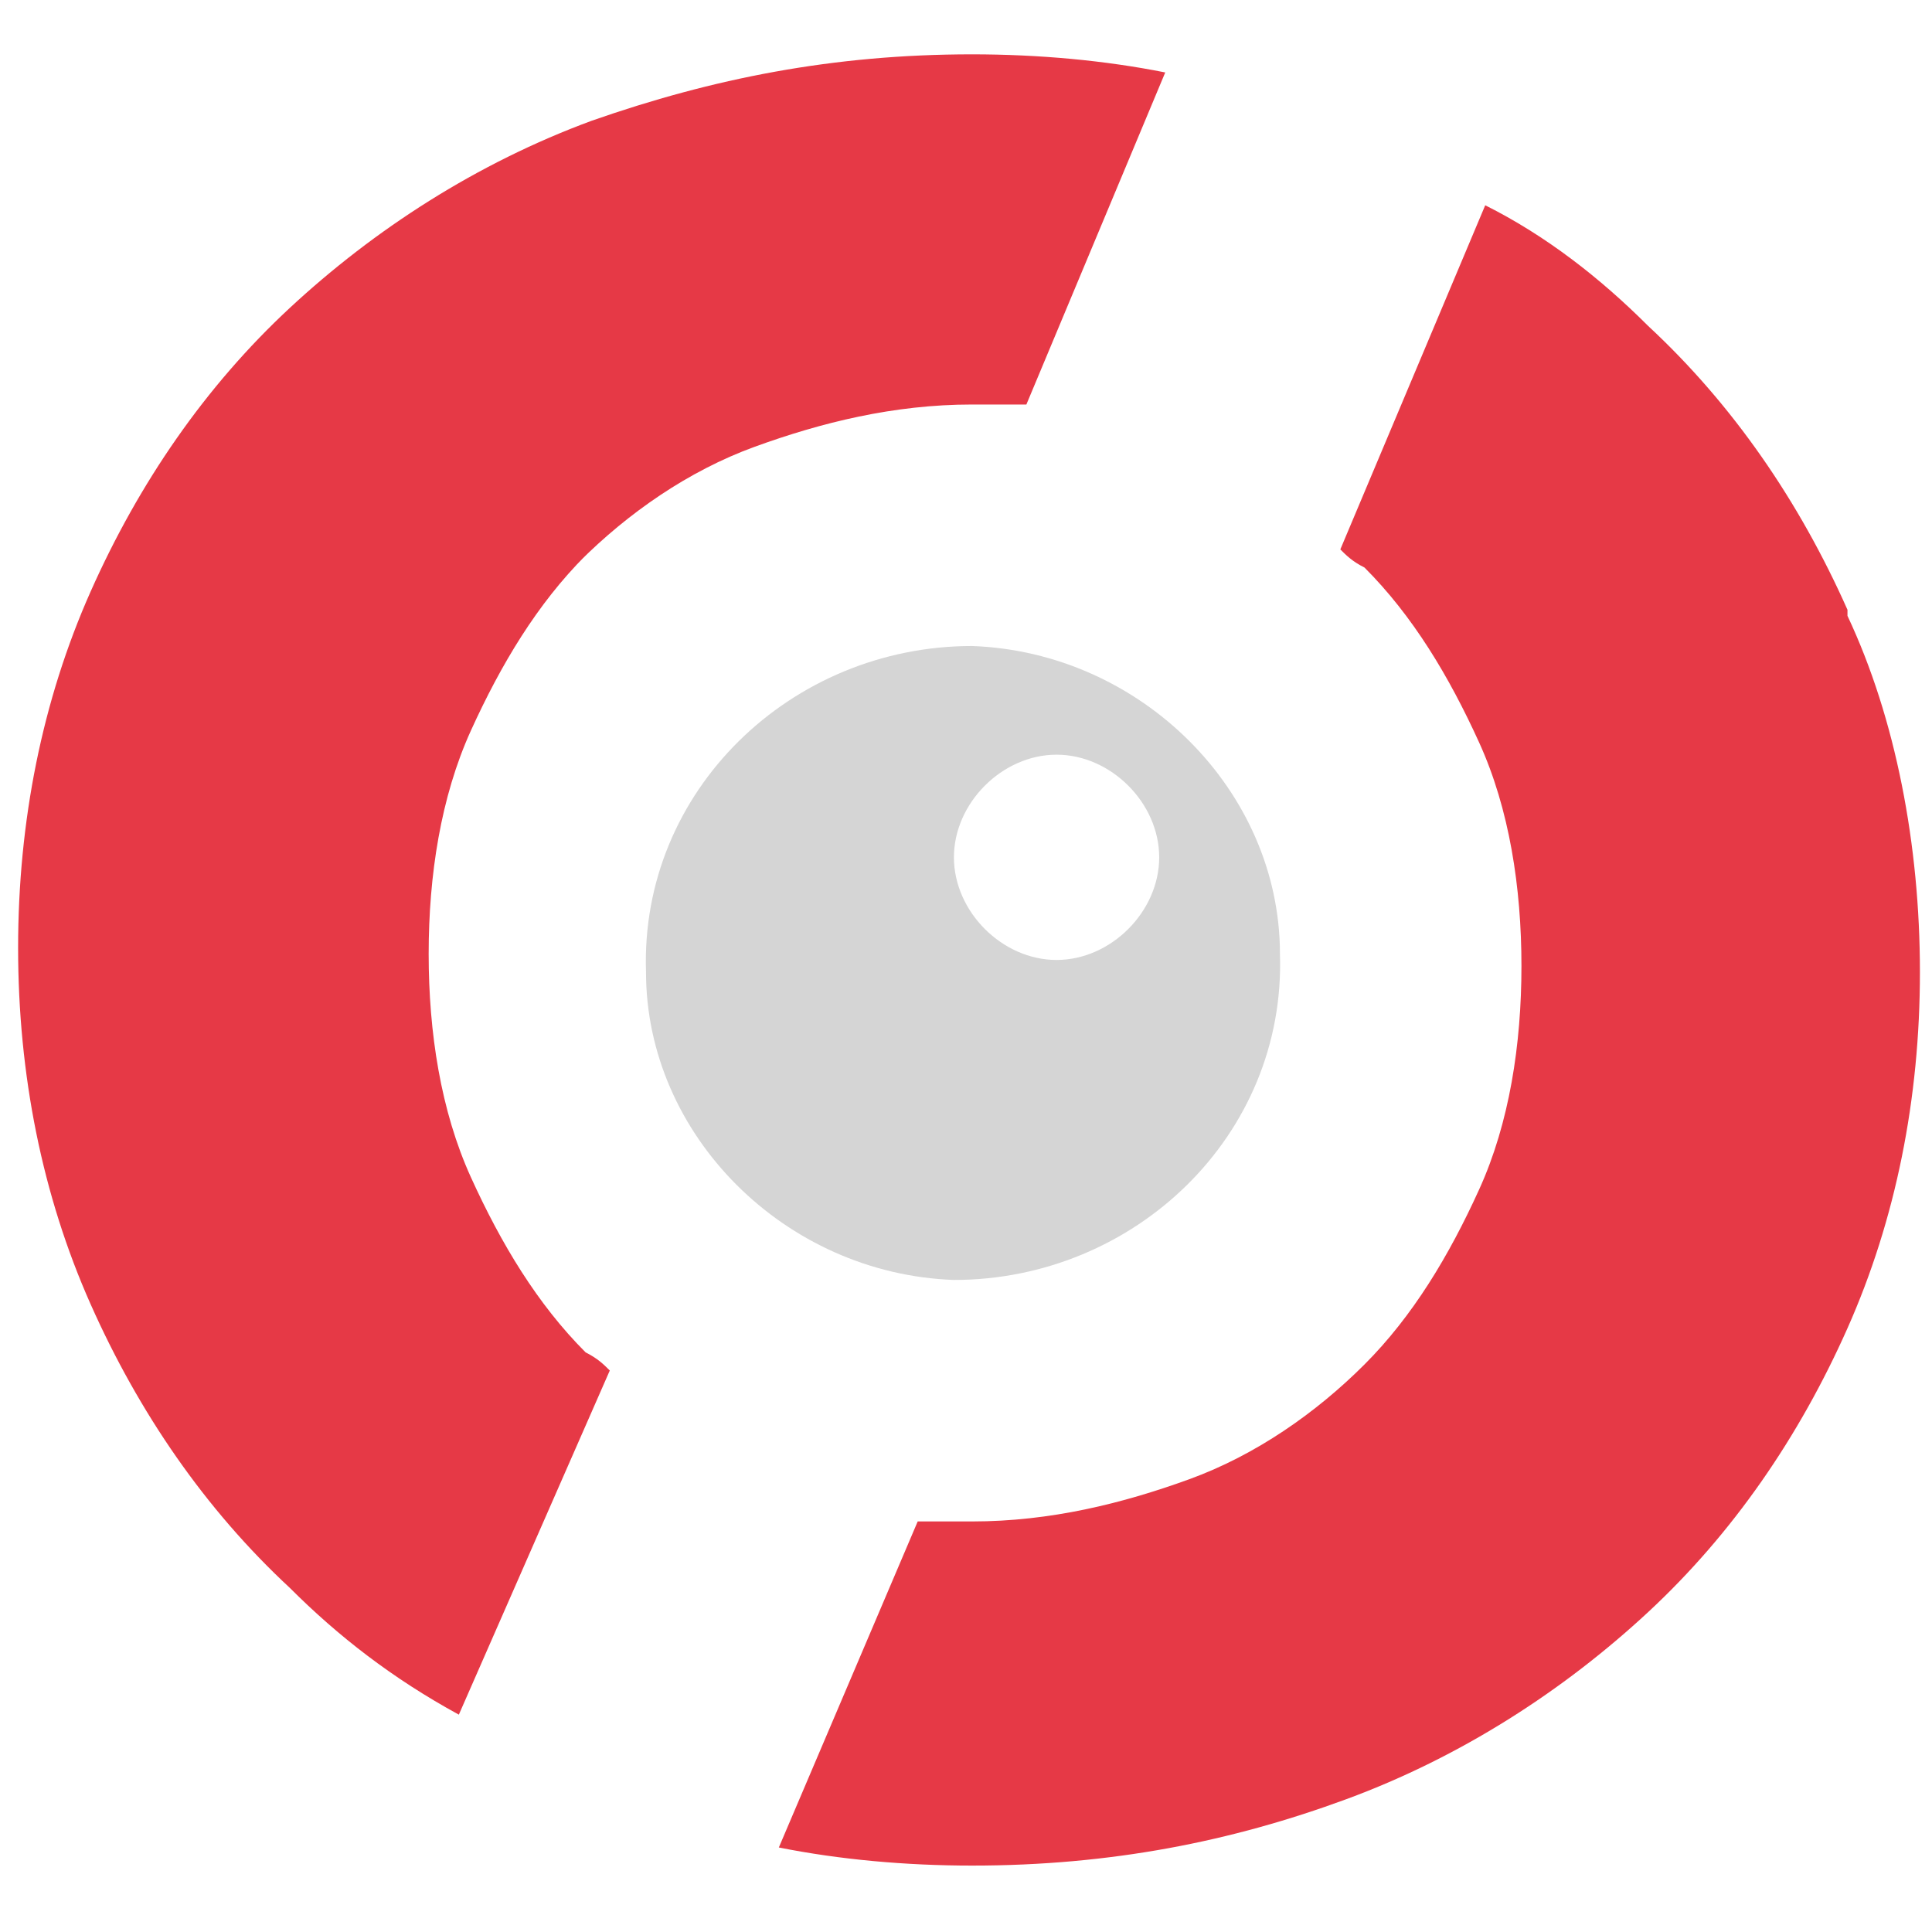
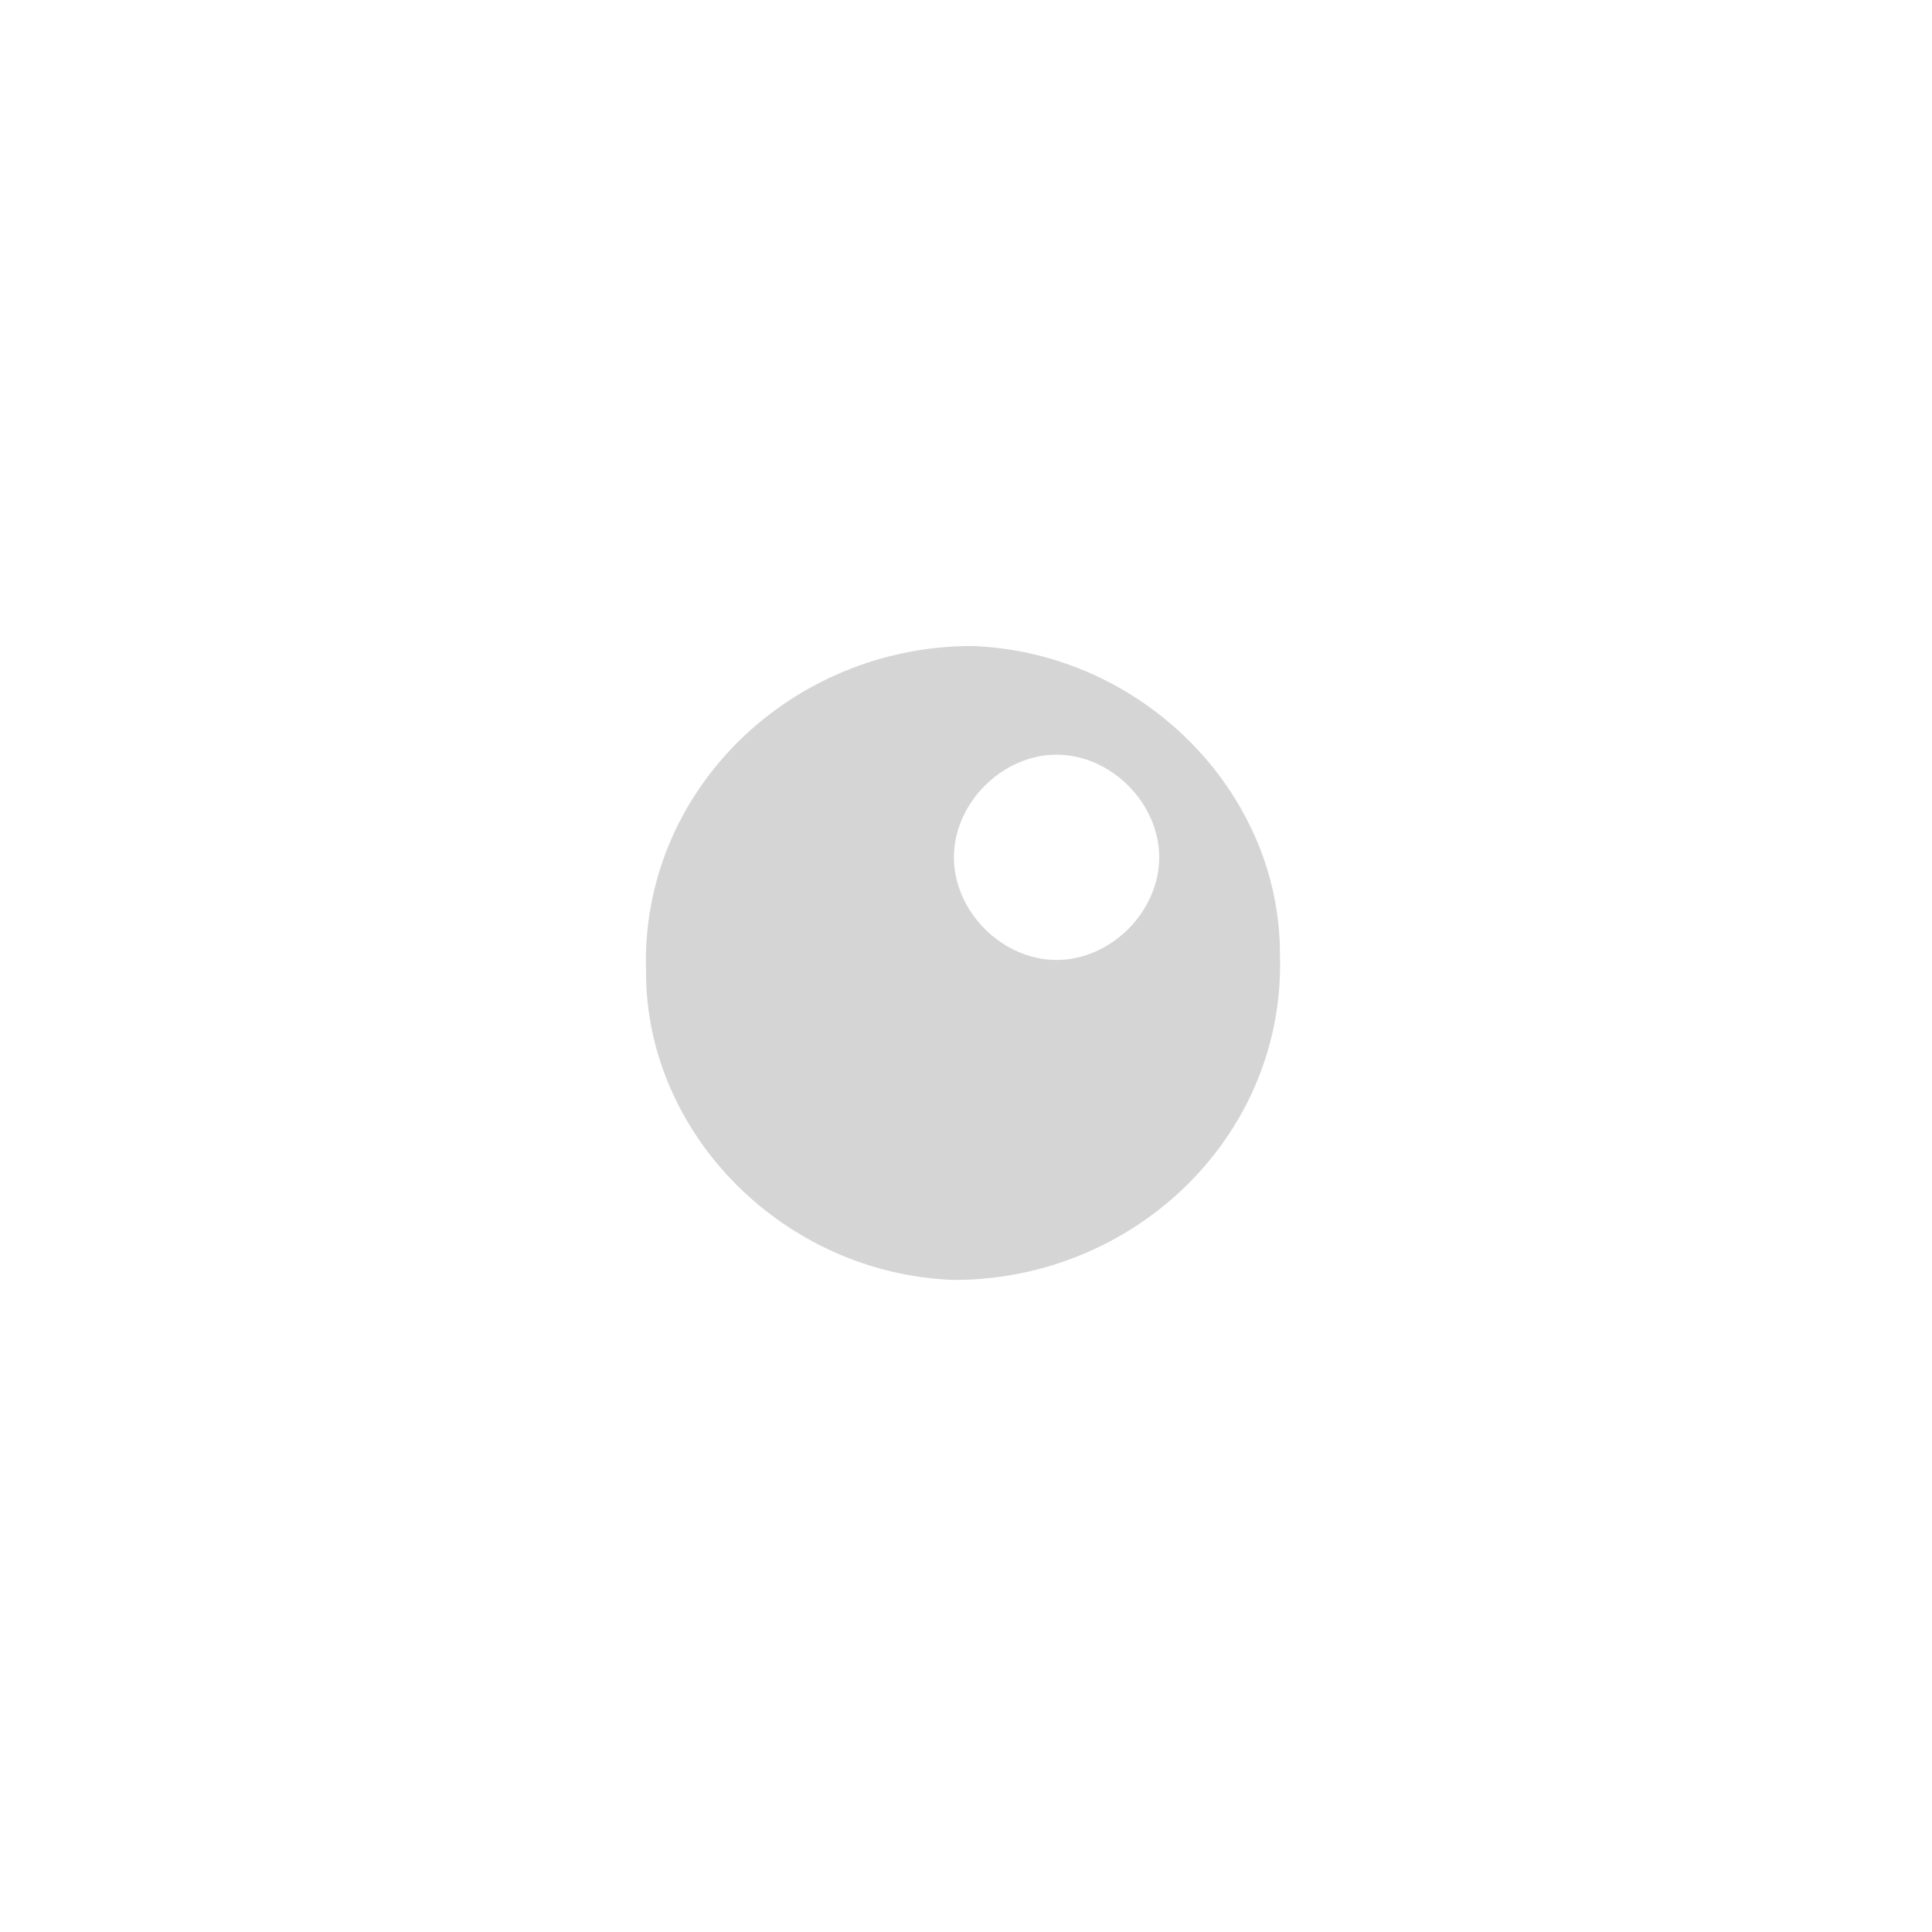
<svg xmlns="http://www.w3.org/2000/svg" id="Layer_1" version="1.1" viewBox="0 0 32 32">
  <defs>
    <style>
      .st0 {
        fill: #e63946;
      }

      .st1 {
        fill: #d5d5d5;
      }
    </style>
  </defs>
-   <path class="st0" d="M30.6,10.1c-.8-1.8-1.9-3.4-3.3-4.7-.8-.8-1.7-1.5-2.7-2l-2.4,5.7c.1.1.2.2.4.3.8.8,1.4,1.8,1.9,2.9.5,1.1.7,2.4.7,3.7s-.2,2.6-.7,3.7c-.5,1.1-1.1,2.1-1.9,2.9-.8.8-1.8,1.5-2.9,1.9-1.1.4-2.3.7-3.6.7s-.6,0-.9,0l-2.3,5.4c1,.2,2.1.3,3.2.3,2.3,0,4.3-.4,6.2-1.1,1.9-.7,3.6-1.8,5-3.1,1.4-1.3,2.5-2.9,3.3-4.7.8-1.8,1.2-3.8,1.2-5.9s-.4-4.2-1.2-5.9ZM9.6,9.3c.8-.8,1.8-1.5,2.9-1.9,1.1-.4,2.3-.7,3.6-.7s.6,0,.9,0l2.3-5.5c-1-.2-2.1-.3-3.2-.3-2.3,0-4.3.4-6.3,1.1-1.9.7-3.6,1.8-5,3.1-1.4,1.3-2.5,2.9-3.3,4.7-.8,1.8-1.2,3.8-1.2,5.9s.4,4.1,1.2,5.9c.8,1.8,1.9,3.4,3.3,4.7.8.8,1.7,1.5,2.8,2.1l2.5-5.7c-.1-.1-.2-.2-.4-.3-.8-.8-1.4-1.8-1.9-2.9-.5-1.1-.7-2.4-.7-3.7s.2-2.6.7-3.7c.5-1.1,1.1-2.1,1.9-2.9Z" />
  <path class="st1" d="M21.2,15.8c0-2.7-2.3-5-5.1-5.1-3,0-5.5,2.4-5.4,5.4,0,2.7,2.3,5,5.1,5.1,3,0,5.5-2.4,5.4-5.4ZM17.5,15.9c-.9,0-1.7-.8-1.7-1.7s.8-1.7,1.7-1.7,1.7.8,1.7,1.7-.8,1.7-1.7,1.7Z" />
</svg>